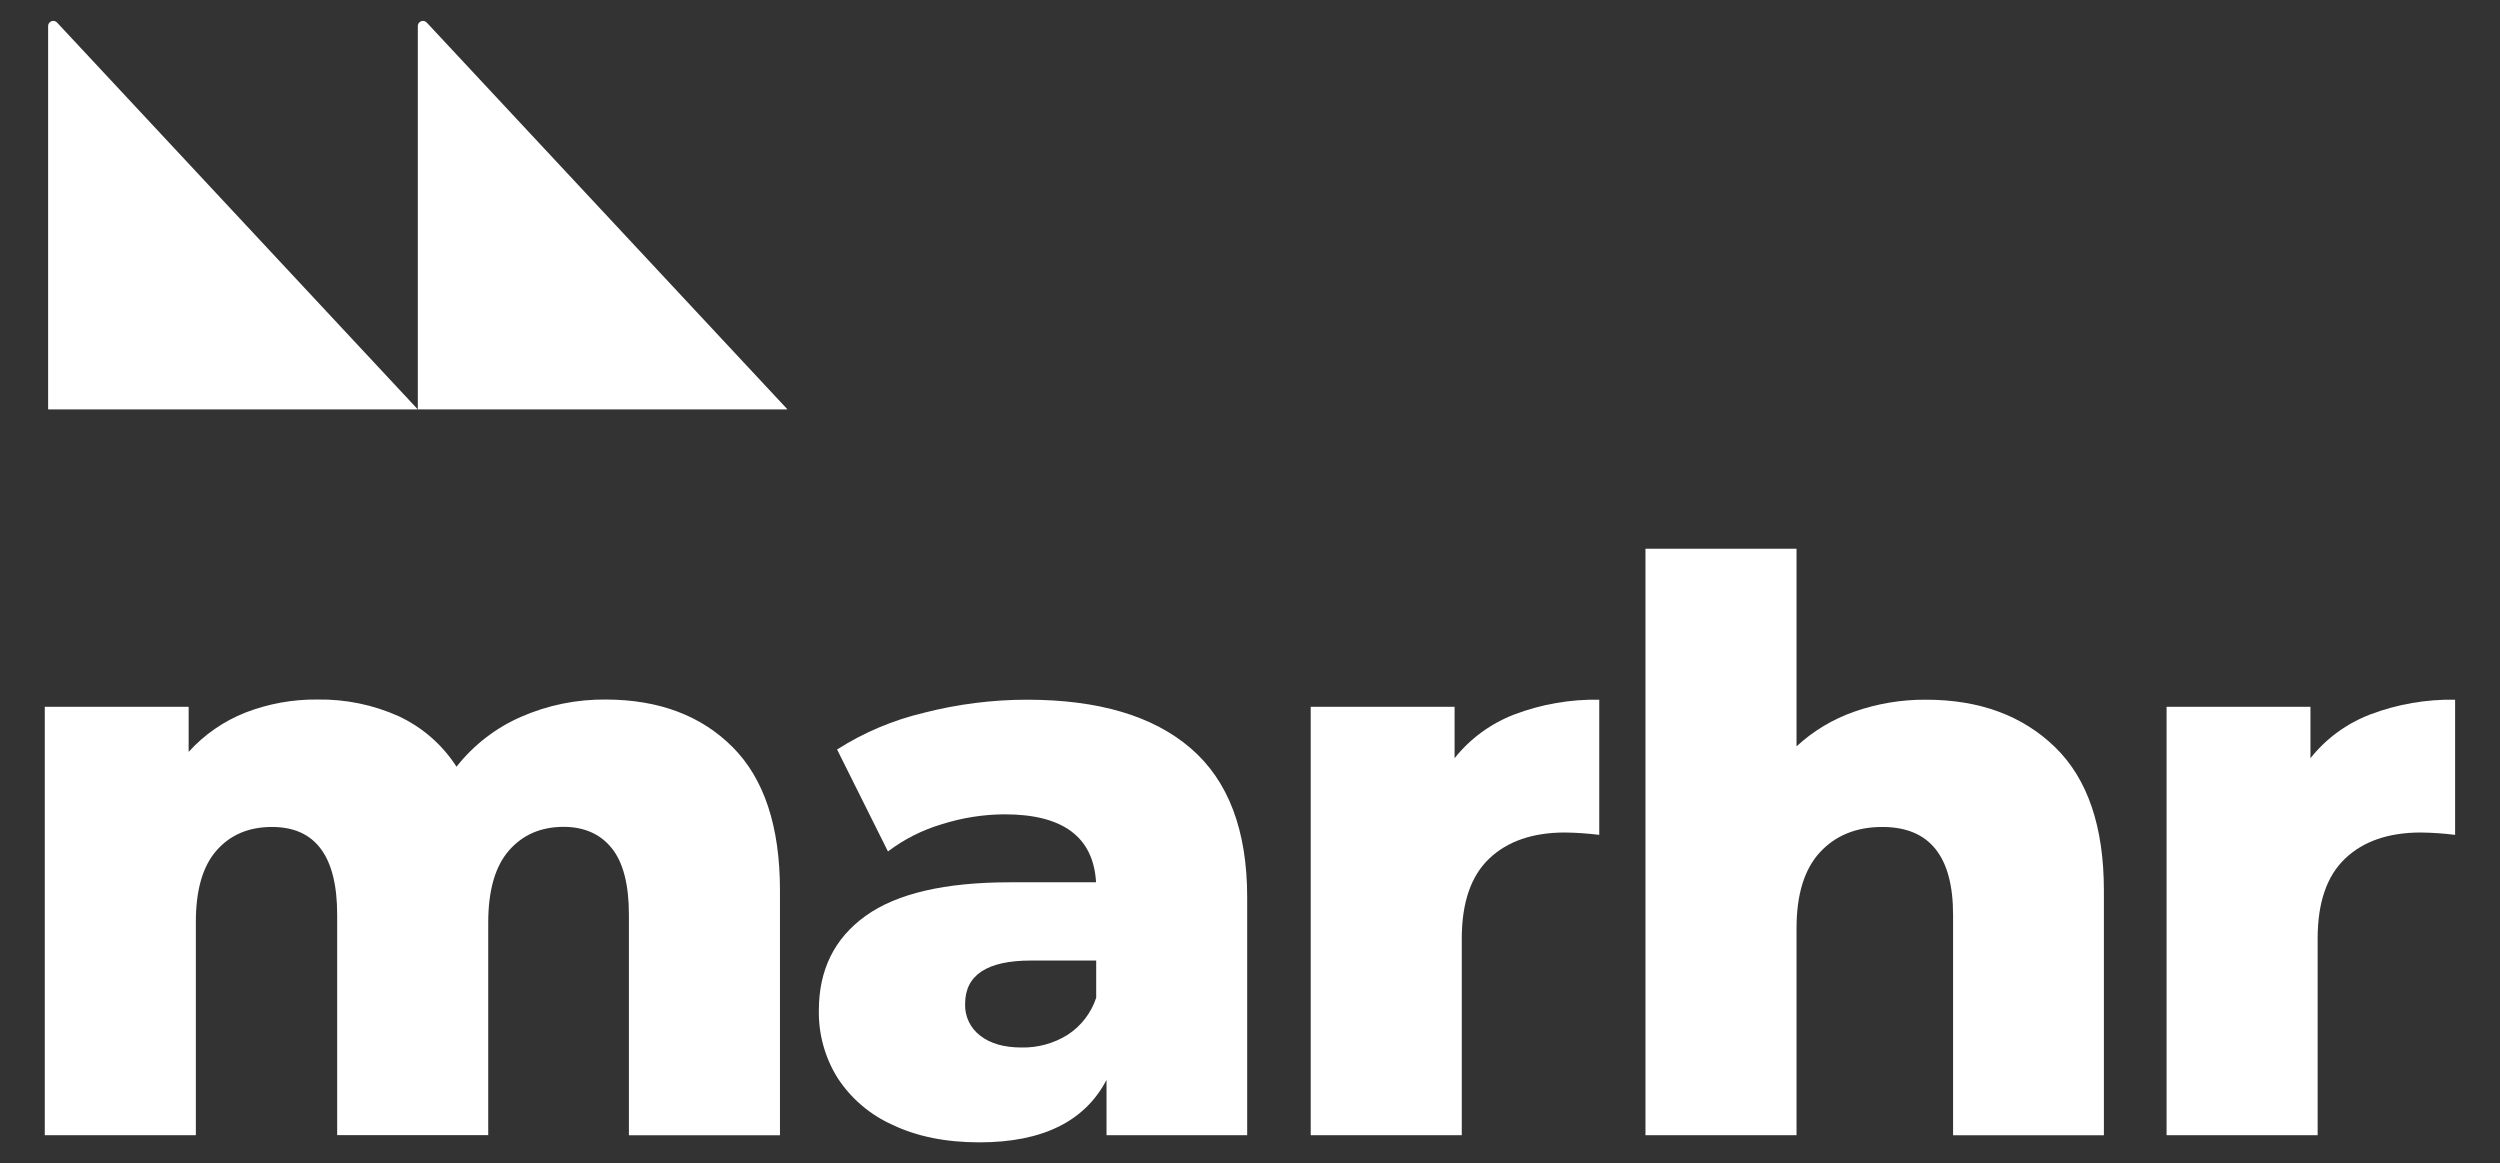
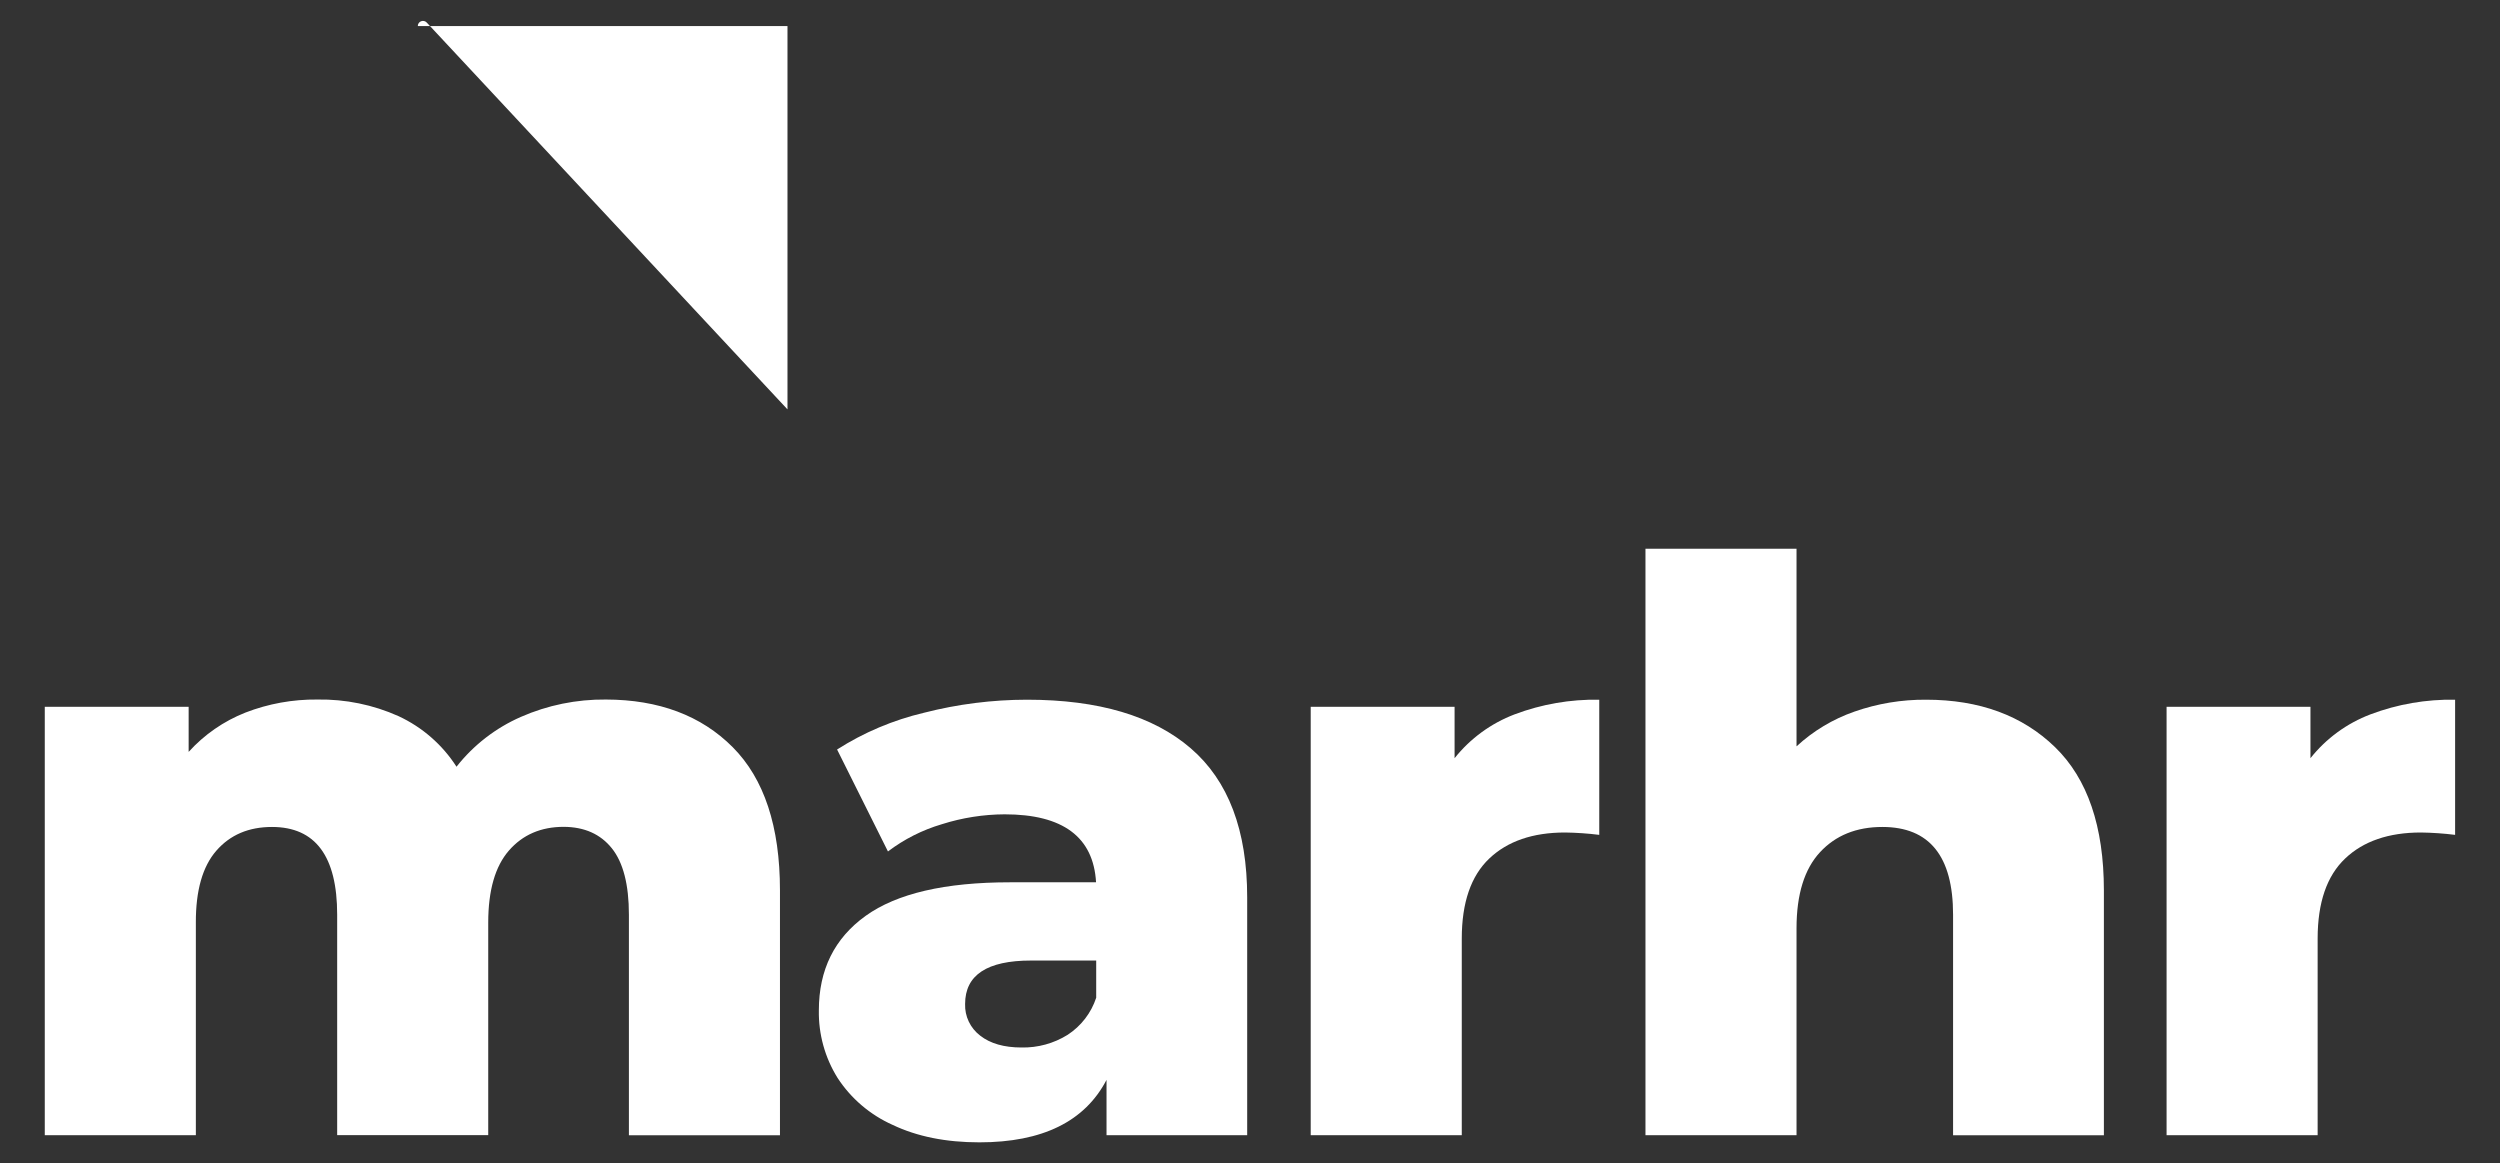
<svg xmlns="http://www.w3.org/2000/svg" width="144" height="67" viewBox="0 0 144 67" fill="none">
  <rect x="0" y="0" width="144" height="67" fill="#333333" stroke="none" />
-   <path d="M45.359 23.581L24.577 1.296C24.536 1.253 24.483 1.223 24.425 1.21C24.367 1.198 24.306 1.203 24.251 1.225C24.195 1.247 24.148 1.286 24.115 1.335C24.082 1.385 24.065 1.443 24.066 1.502V23.581H45.359Z" fill="white" />
-   <path d="M24.066 23.581L3.284 1.296C3.243 1.253 3.19 1.223 3.131 1.21C3.073 1.198 3.012 1.203 2.957 1.225C2.902 1.247 2.855 1.286 2.821 1.335C2.788 1.385 2.771 1.443 2.772 1.502V23.581H24.066Z" fill="white" />
+   <path d="M45.359 23.581L24.577 1.296C24.536 1.253 24.483 1.223 24.425 1.21C24.367 1.198 24.306 1.203 24.251 1.225C24.195 1.247 24.148 1.286 24.115 1.335C24.082 1.385 24.065 1.443 24.066 1.502H45.359Z" fill="white" />
  <path d="M42.202 43.035C44.017 44.857 44.925 47.605 44.926 51.278V65.391H36.225V52.687C36.225 50.956 35.897 49.681 35.243 48.863C34.588 48.044 33.664 47.632 32.471 47.626C31.159 47.626 30.106 48.082 29.313 48.993C28.521 49.903 28.123 51.285 28.122 53.136V65.382H19.421V52.687C19.421 49.319 18.169 47.634 15.667 47.633C14.324 47.633 13.256 48.088 12.462 48.999C11.668 49.91 11.274 51.291 11.281 53.143V65.389H2.579V40.713H10.866V43.309C11.767 42.313 12.887 41.537 14.14 41.043C15.46 40.532 16.867 40.278 18.283 40.293C19.892 40.266 21.486 40.592 22.953 41.249C24.323 41.885 25.482 42.895 26.295 44.163C27.274 42.917 28.547 41.932 30.001 41.294C31.543 40.617 33.213 40.276 34.899 40.293C37.951 40.3 40.386 41.214 42.202 43.035Z" fill="white" />
  <path d="M68.588 43.103C70.755 44.968 71.838 47.828 71.838 51.686V65.389H63.736V62.201C62.484 64.599 60.043 65.799 56.412 65.799C54.489 65.799 52.827 65.465 51.423 64.797C50.123 64.218 49.018 63.277 48.243 62.087C47.516 60.92 47.142 59.568 47.166 58.195C47.166 55.86 48.063 54.046 49.859 52.755C51.655 51.464 54.431 50.819 58.19 50.82H63.133C62.98 48.21 61.225 46.905 57.868 46.905C56.641 46.911 55.422 47.103 54.253 47.474C53.13 47.806 52.077 48.338 51.146 49.044L48.216 43.171C49.755 42.189 51.449 41.473 53.228 41.053C55.164 40.557 57.156 40.305 59.155 40.303C63.276 40.303 66.421 41.236 68.588 43.103ZM61.494 59.607C62.272 59.101 62.853 58.346 63.141 57.468V55.327H59.387C56.855 55.327 55.59 56.161 55.59 57.83C55.578 58.181 55.651 58.529 55.802 58.846C55.953 59.162 56.178 59.439 56.458 59.652C57.038 60.107 57.831 60.335 58.838 60.336C59.776 60.355 60.699 60.102 61.494 59.607Z" fill="white" />
  <path d="M87.244 41.146C88.8 40.559 90.454 40.273 92.117 40.303V48.088C91.464 48.007 90.807 47.961 90.149 47.952C88.288 47.952 86.832 48.453 85.779 49.454C84.727 50.456 84.2 51.989 84.198 54.053V65.387H75.497V40.713H83.784V43.672C84.688 42.536 85.883 41.663 87.244 41.146Z" fill="white" />
  <path d="M118.37 43.035C120.244 44.857 121.182 47.604 121.184 51.278V65.391H112.497V52.687C112.497 49.319 111.139 47.634 108.424 47.633C106.928 47.633 105.73 48.118 104.831 49.089C103.932 50.061 103.482 51.517 103.48 53.46V65.389H94.779V31.609H103.48V42.99C104.443 42.1 105.58 41.418 106.82 40.987C108.144 40.524 109.538 40.293 110.941 40.303C114.017 40.303 116.493 41.214 118.37 43.035Z" fill="white" />
  <path d="M136.542 41.146C138.097 40.559 139.751 40.273 141.414 40.303V48.088C140.761 48.007 140.104 47.961 139.446 47.952C137.586 47.952 136.129 48.453 135.077 49.454C134.024 50.456 133.498 51.989 133.496 54.053V65.387H124.795V40.713H133.082V43.672C133.985 42.535 135.18 41.662 136.542 41.146Z" fill="white" />
</svg>